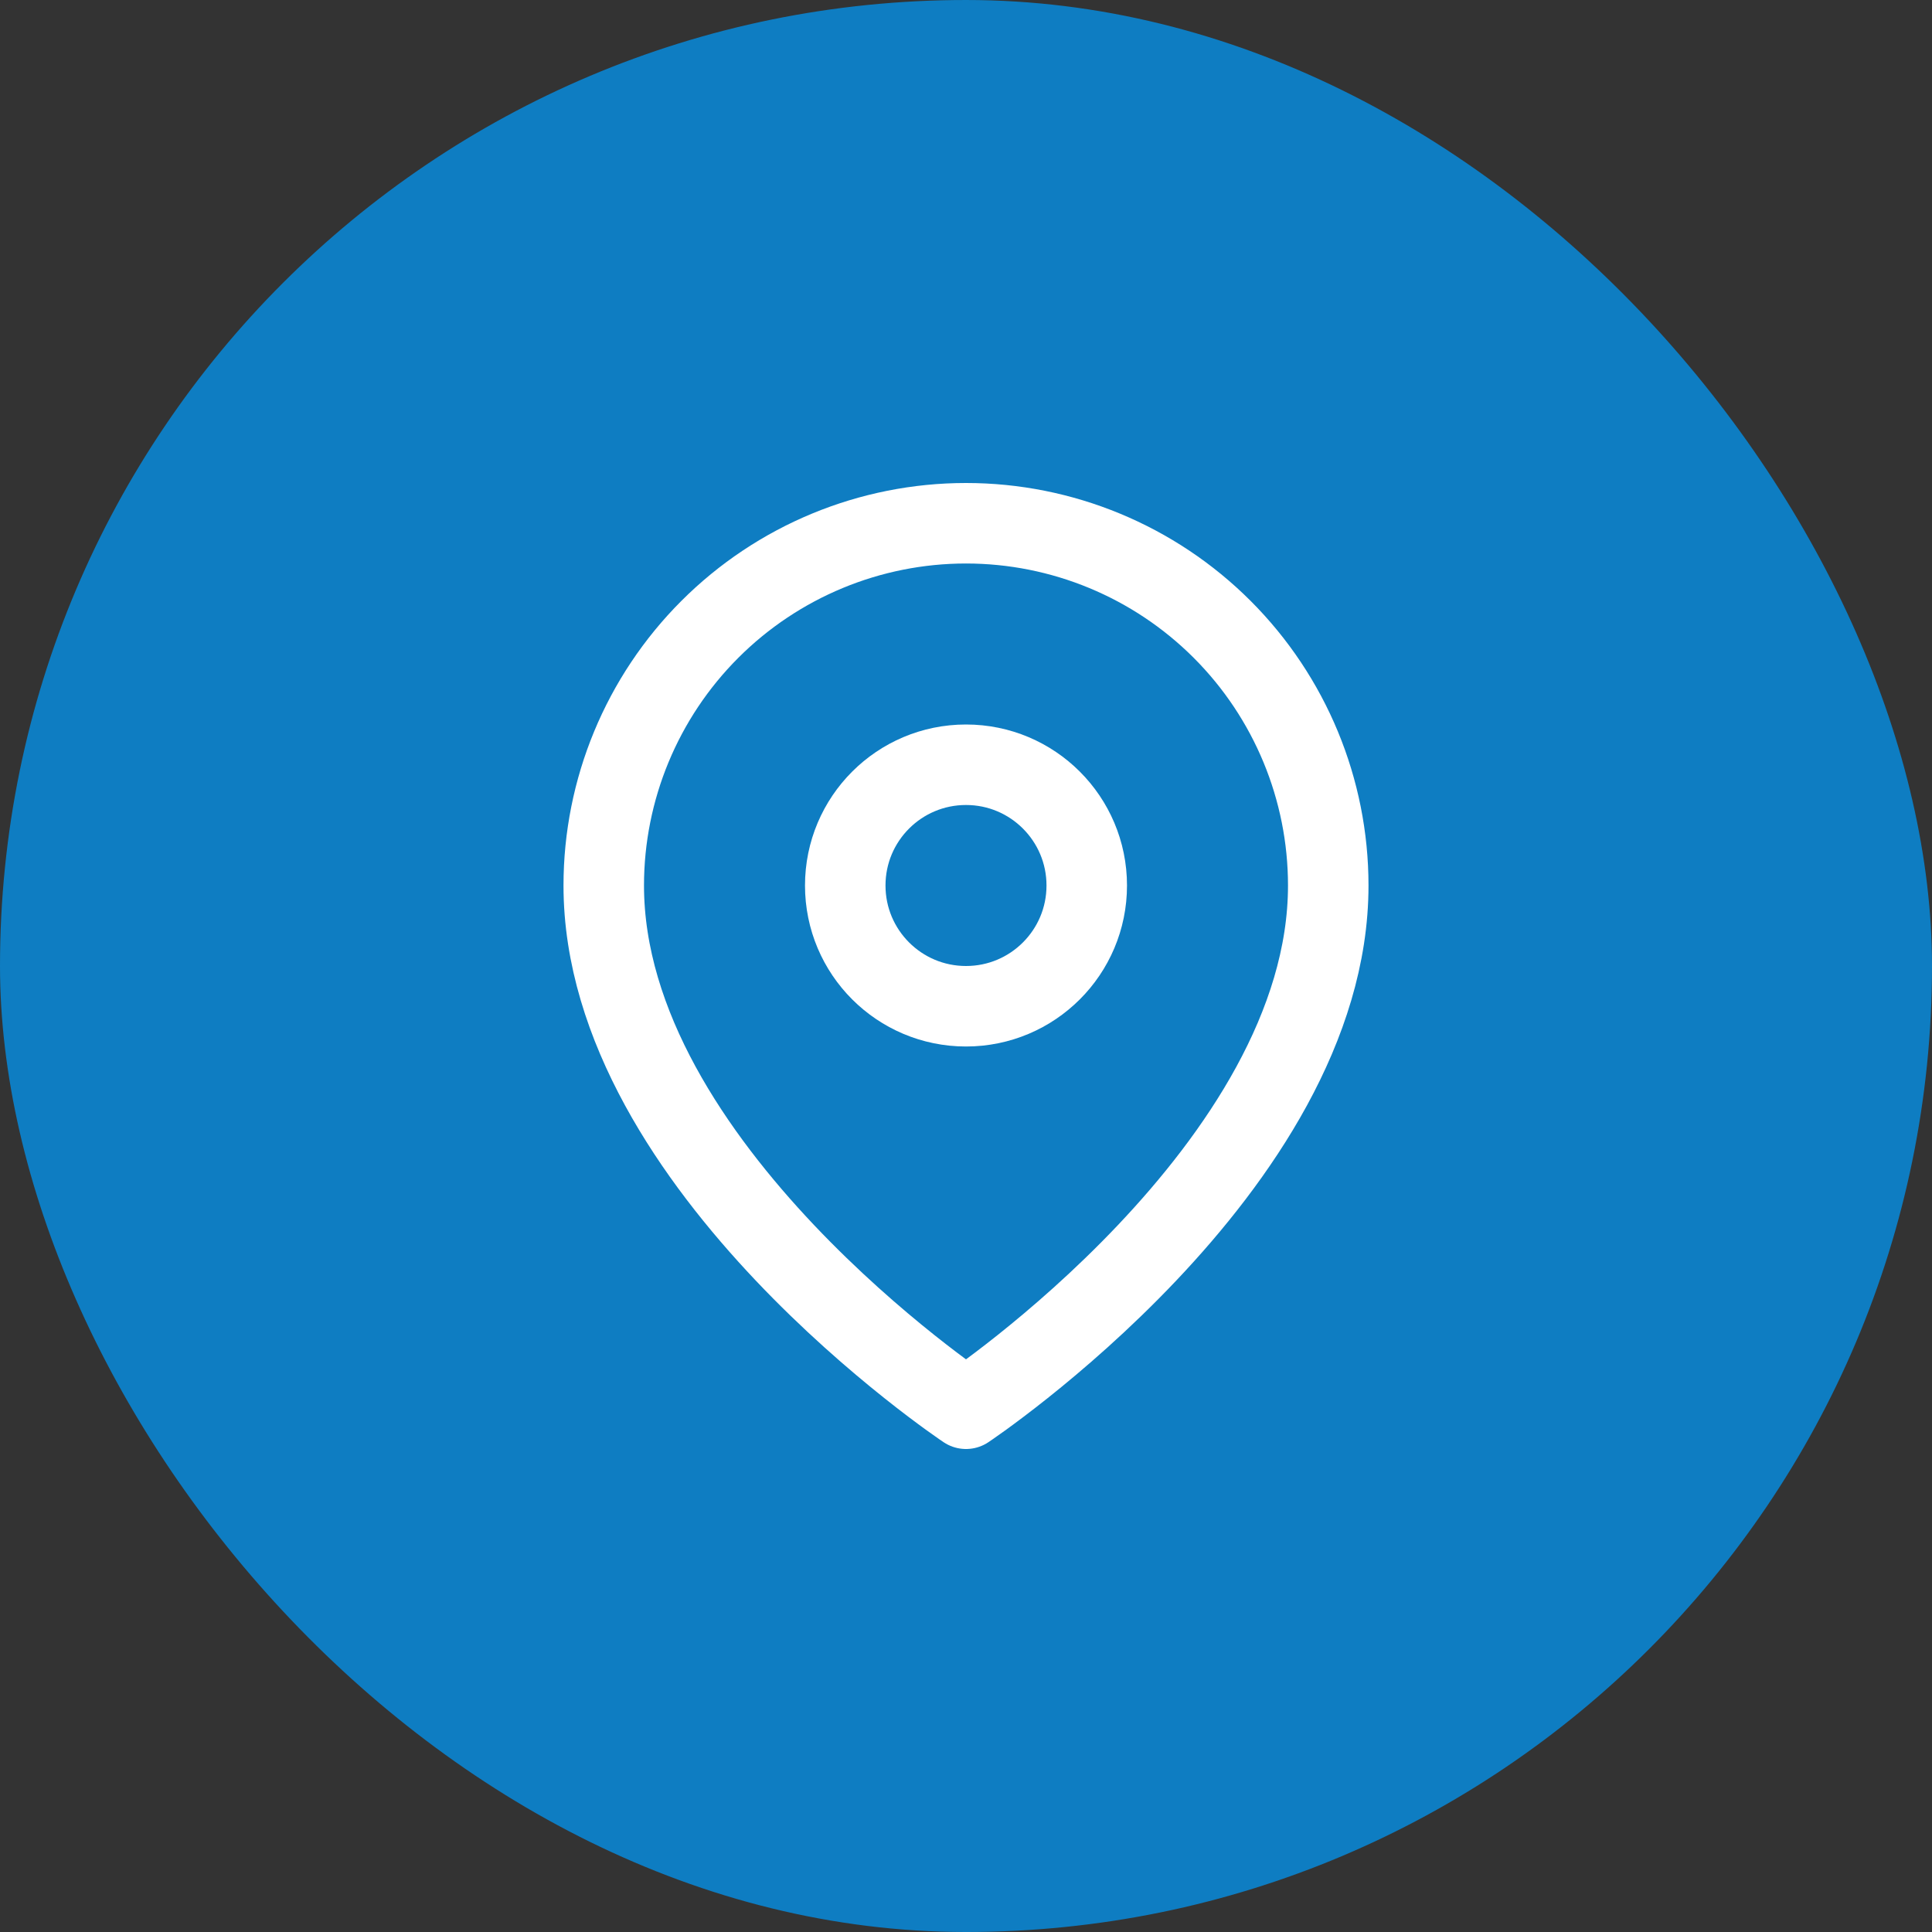
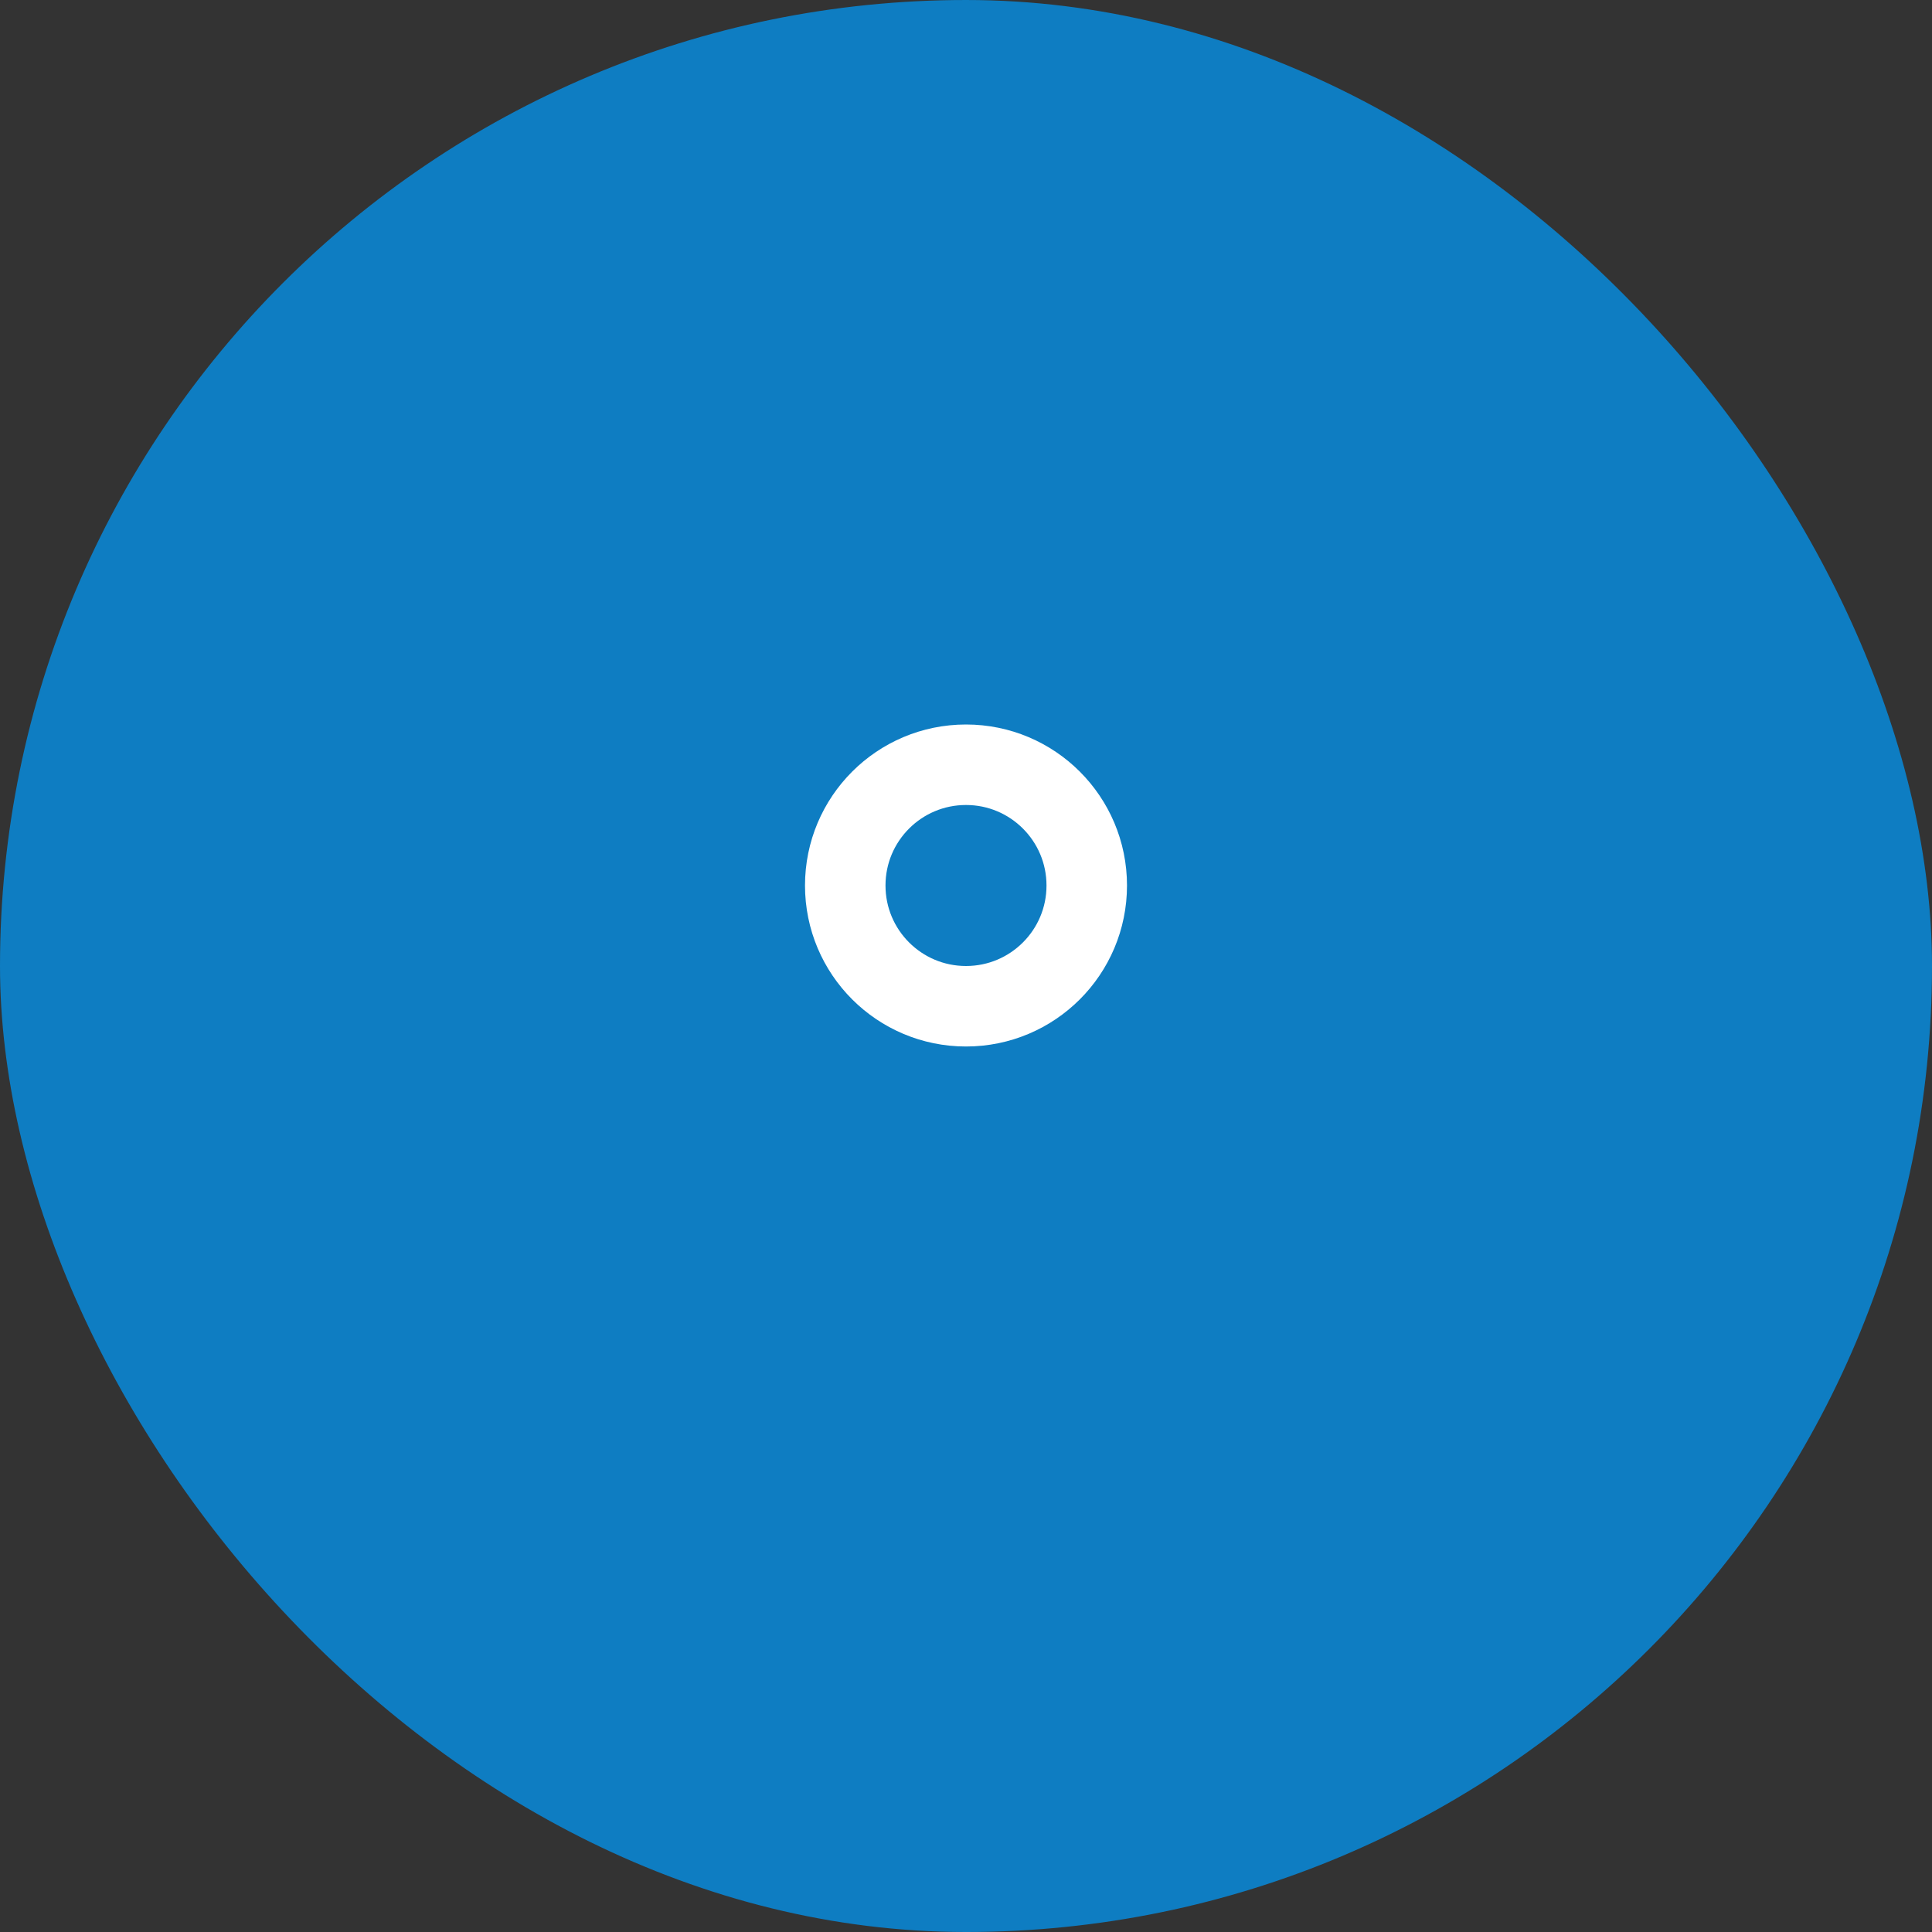
<svg xmlns="http://www.w3.org/2000/svg" fill="none" viewBox="0 0 36 36" height="36" width="36">
  <rect x="0" y="0" width="36" height="36" fill="#333333" stroke="none" />
  <rect fill="#0E7DC2" rx="18" height="36" width="36" y="6.10352e-05" />
-   <path stroke-linejoin="round" stroke-linecap="round" stroke-width="1.5" stroke="white" d="M24.75 16.5C24.75 21.75 18 26.25 18 26.25C18 26.25 11.25 21.75 11.25 16.5C11.25 14.71 11.961 12.993 13.227 11.727C14.493 10.461 16.21 9.75 18 9.75C19.79 9.75 21.507 10.461 22.773 11.727C24.039 12.993 24.75 14.71 24.75 16.5Z" />
  <path stroke-linejoin="round" stroke-linecap="round" stroke-width="1.5" stroke="white" d="M18 18.75C19.243 18.75 20.25 17.743 20.25 16.5C20.25 15.257 19.243 14.25 18 14.25C16.757 14.25 15.75 15.257 15.75 16.5C15.75 17.743 16.757 18.75 18 18.75Z" />
</svg>